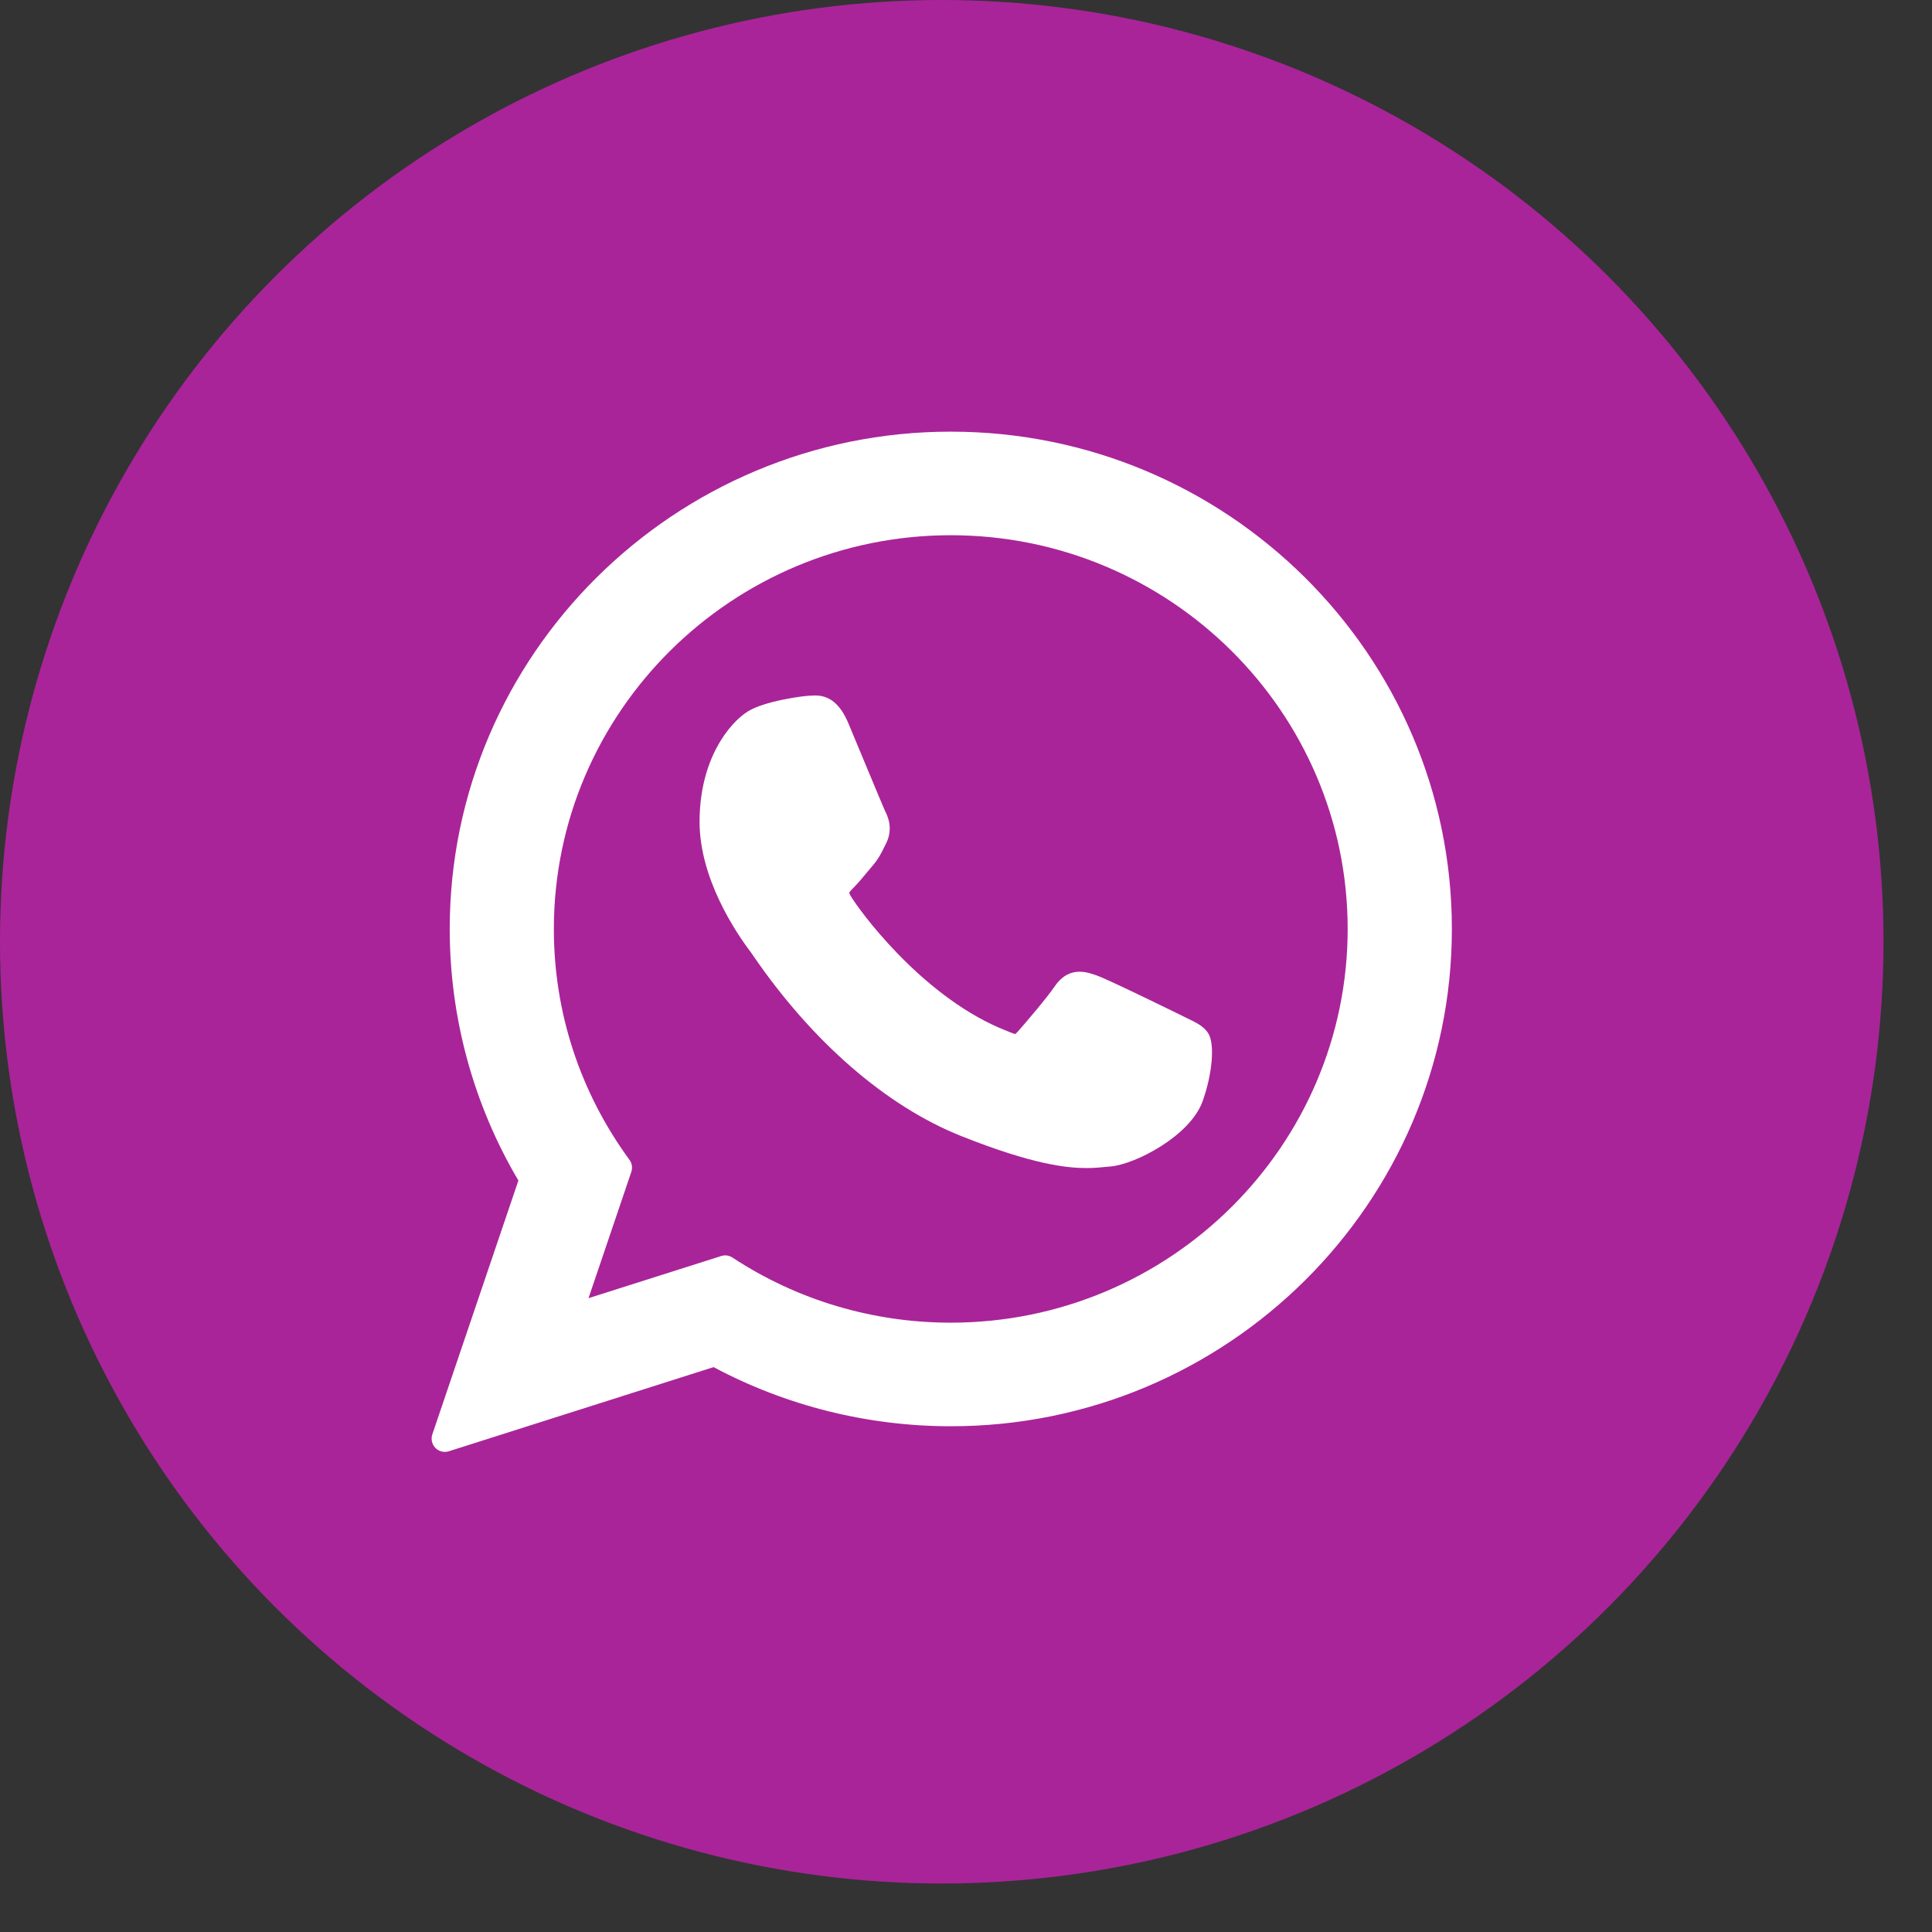
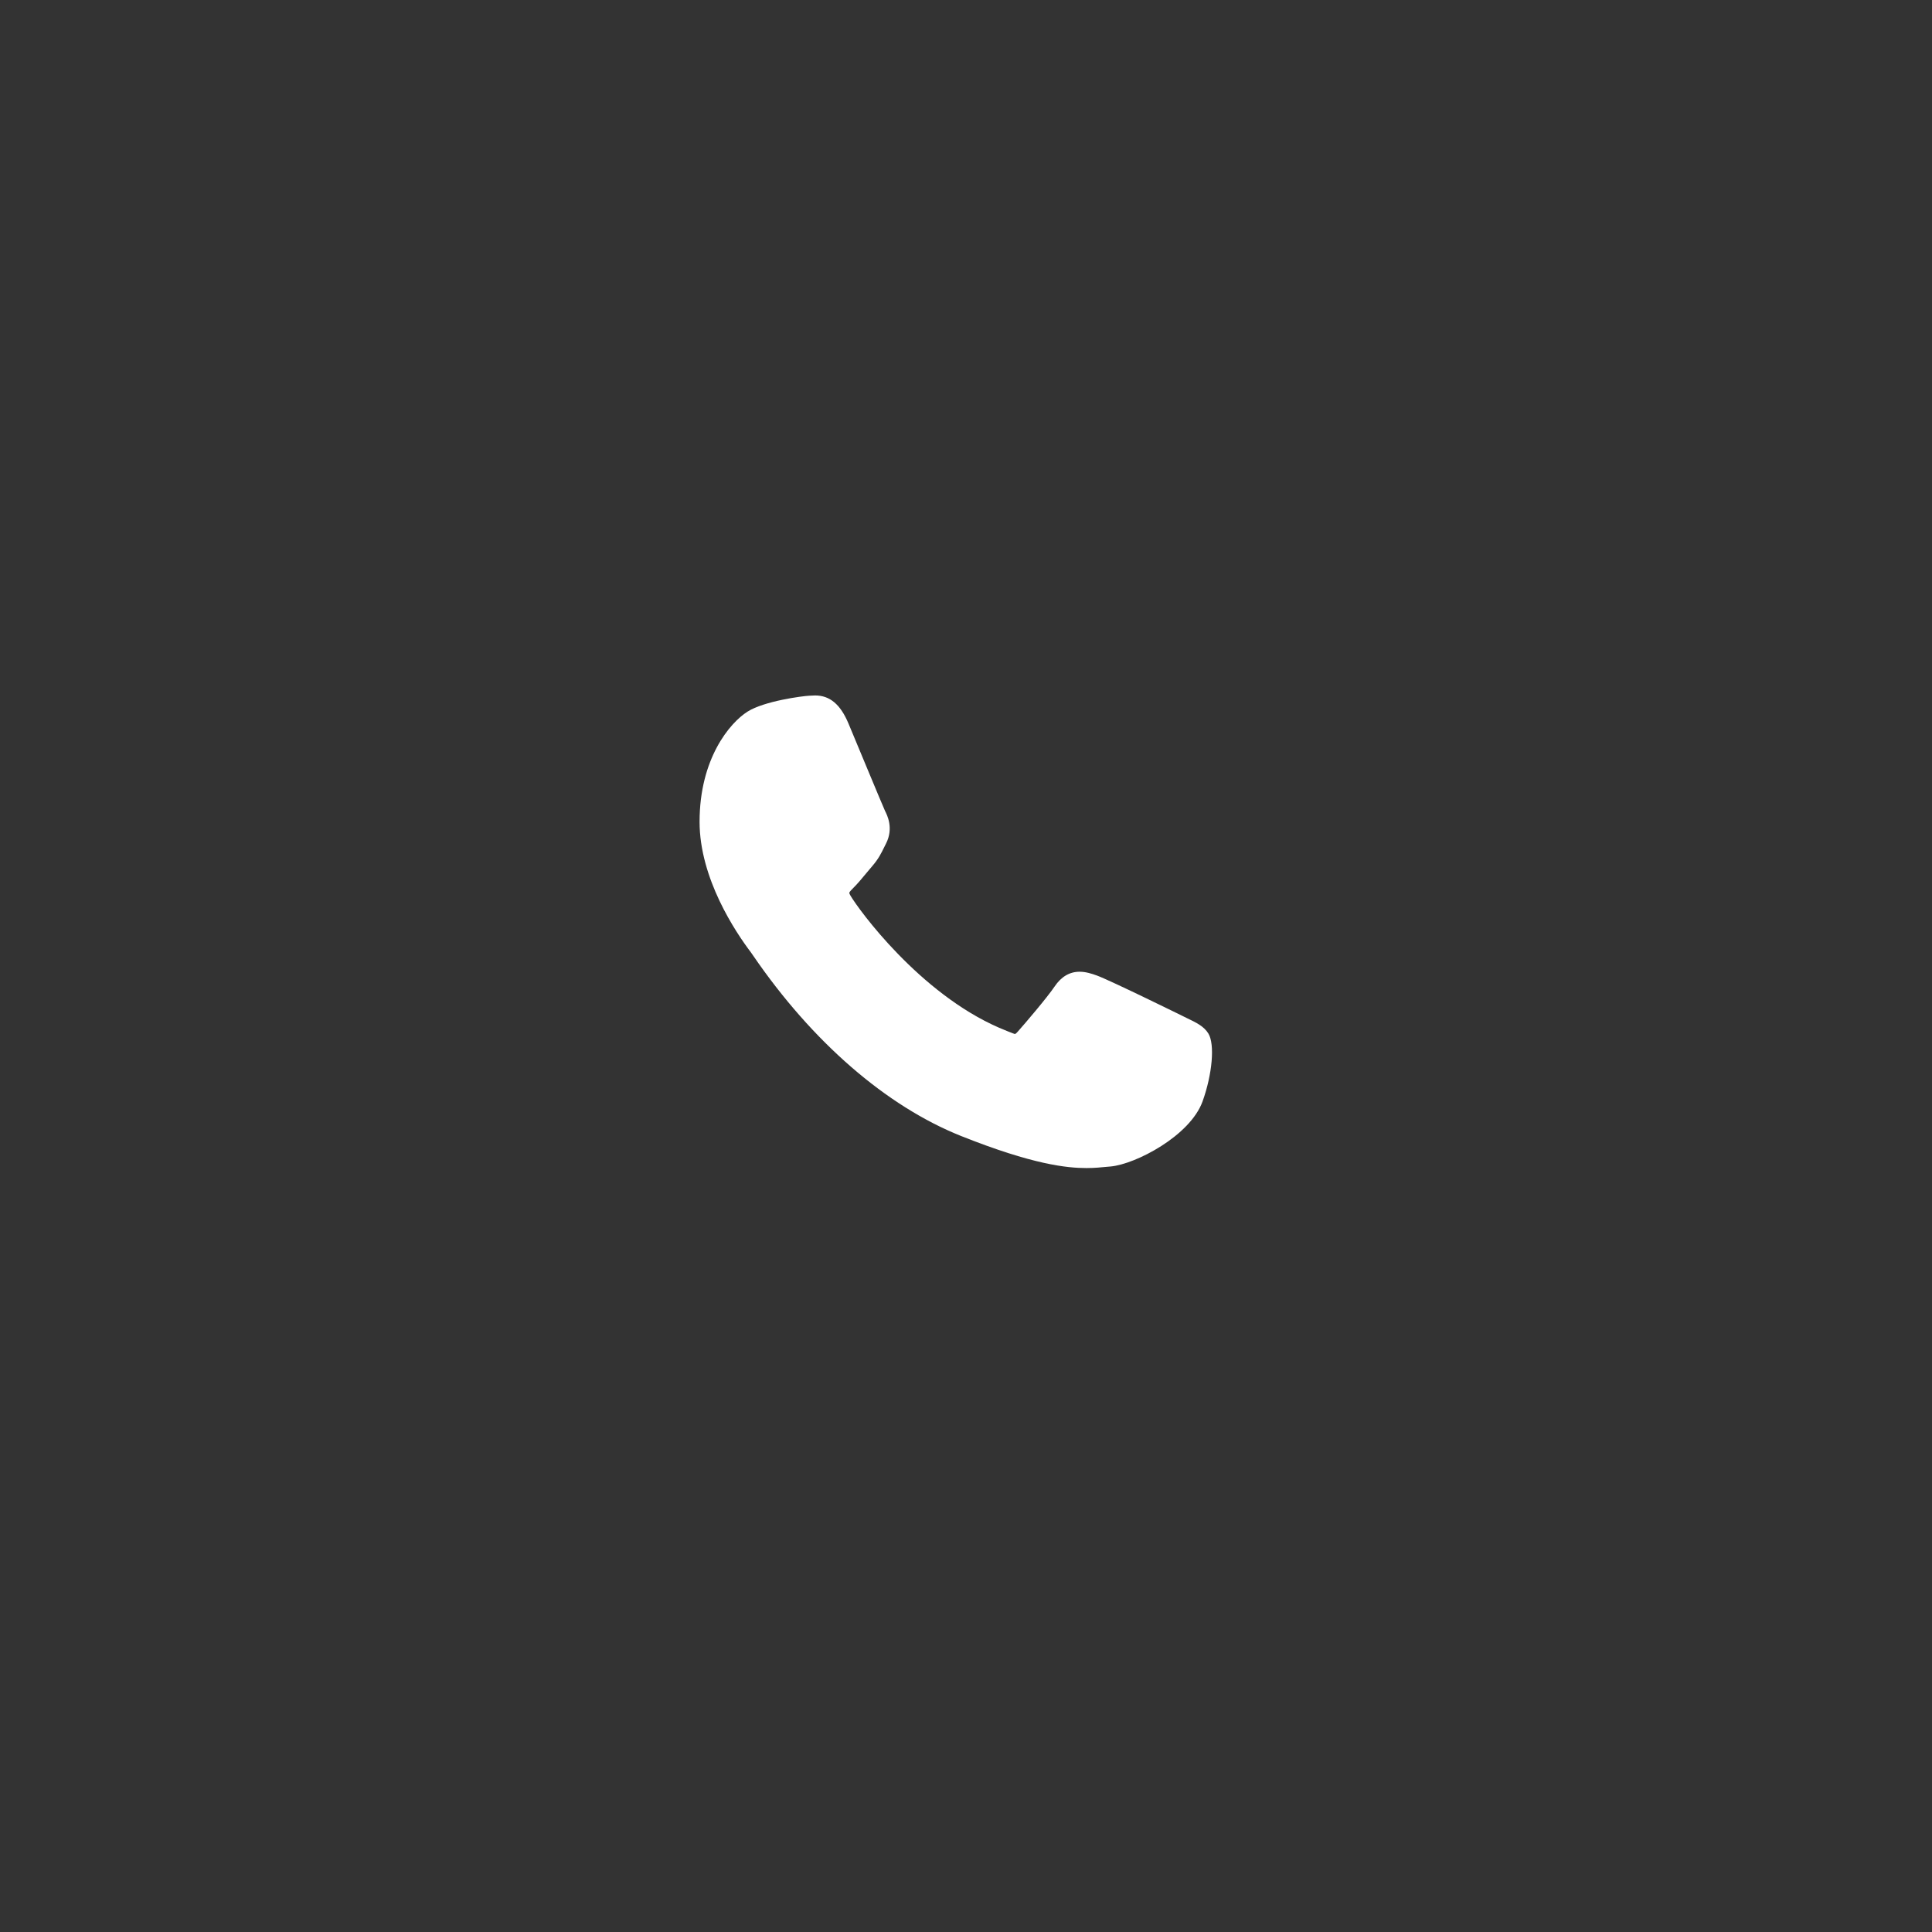
<svg xmlns="http://www.w3.org/2000/svg" width="31" height="31" viewBox="0 0 31 31" fill="none">
  <rect x="0" y="0" width="31" height="31" fill="#333333" stroke="none" />
-   <circle cx="15.111" cy="15.111" r="15.111" fill="#A92499" />
  <path d="M19.038 16.333C19.007 16.317 17.813 15.73 17.601 15.653C17.515 15.622 17.422 15.592 17.323 15.592C17.162 15.592 17.027 15.672 16.921 15.83C16.802 16.007 16.441 16.429 16.329 16.555C16.315 16.572 16.295 16.591 16.283 16.591C16.273 16.591 16.088 16.515 16.032 16.491C14.752 15.935 13.78 14.598 13.647 14.372C13.628 14.34 13.627 14.325 13.627 14.325C13.631 14.308 13.674 14.265 13.697 14.242C13.762 14.178 13.832 14.093 13.9 14.011C13.932 13.973 13.965 13.934 13.996 13.897C14.095 13.782 14.139 13.693 14.19 13.589L14.217 13.535C14.342 13.288 14.235 13.079 14.201 13.012C14.173 12.955 13.669 11.739 13.615 11.611C13.486 11.303 13.316 11.159 13.079 11.159C13.058 11.159 13.079 11.159 12.988 11.163C12.875 11.168 12.265 11.248 11.995 11.418C11.709 11.599 11.225 12.174 11.225 13.186C11.225 14.096 11.802 14.956 12.05 15.283C12.057 15.291 12.068 15.307 12.084 15.332C13.034 16.719 14.219 17.747 15.419 18.227C16.575 18.688 17.122 18.742 17.433 18.742H17.433C17.564 18.742 17.669 18.731 17.761 18.722L17.82 18.717C18.219 18.681 19.096 18.227 19.296 17.672C19.453 17.235 19.494 16.758 19.39 16.585C19.318 16.467 19.195 16.408 19.038 16.333Z" fill="white" />
-   <path d="M15.256 6.926C10.823 6.926 7.216 10.506 7.216 14.906C7.216 16.329 7.597 17.723 8.318 18.942L6.937 23.015C6.911 23.091 6.93 23.175 6.987 23.233C7.027 23.274 7.082 23.296 7.138 23.296C7.16 23.296 7.182 23.293 7.203 23.286L11.45 21.936C12.613 22.558 13.927 22.885 15.256 22.885C19.689 22.886 23.296 19.306 23.296 14.906C23.296 10.506 19.689 6.926 15.256 6.926ZM15.256 21.223C14.005 21.223 12.793 20.862 11.752 20.178C11.717 20.155 11.676 20.143 11.635 20.143C11.614 20.143 11.592 20.147 11.571 20.154L9.443 20.83L10.13 18.803C10.152 18.738 10.141 18.665 10.1 18.61C9.307 17.526 8.887 16.245 8.887 14.906C8.887 11.422 11.745 8.588 15.256 8.588C18.768 8.588 21.624 11.422 21.624 14.906C21.624 18.389 18.768 21.223 15.256 21.223Z" fill="white" />
</svg>